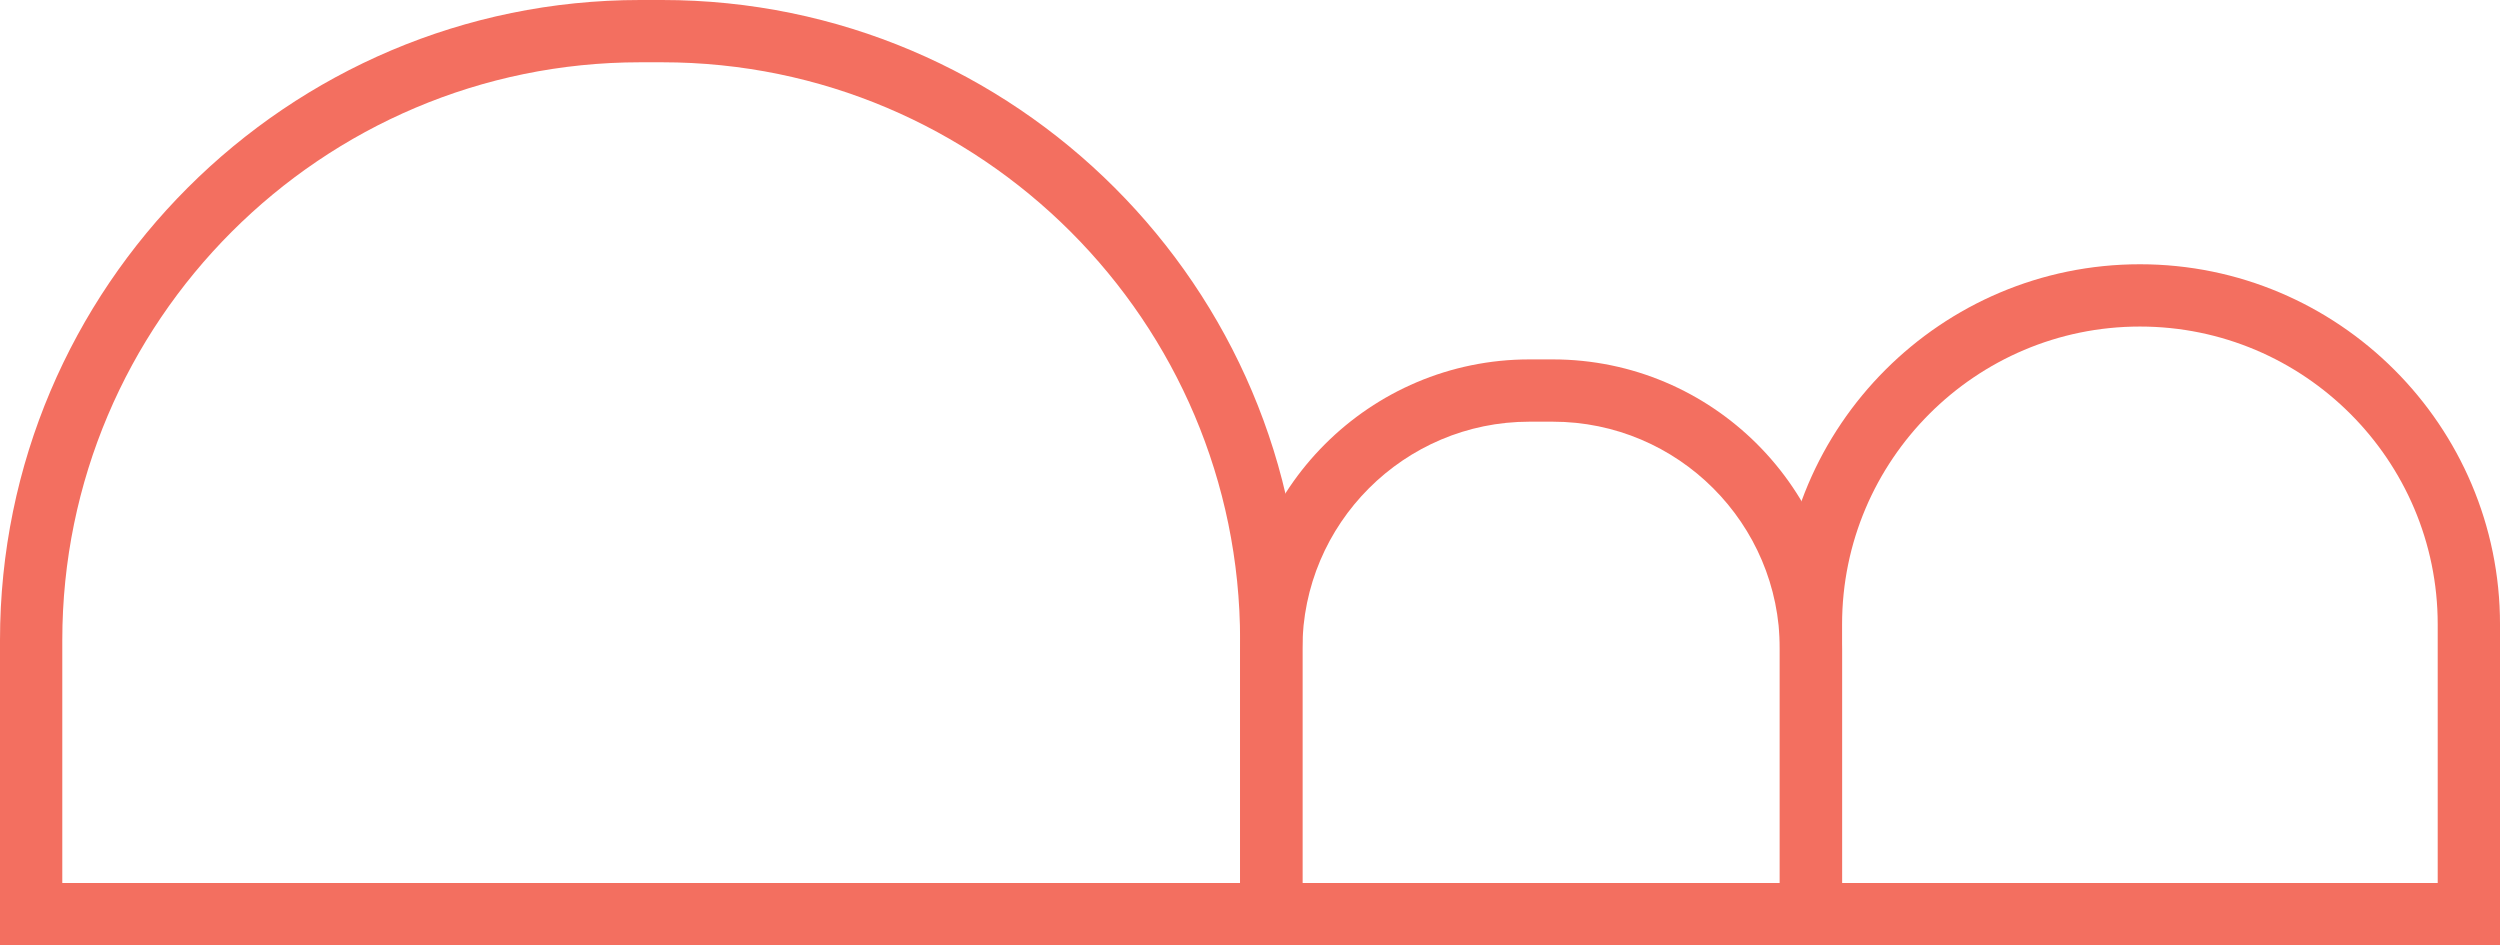
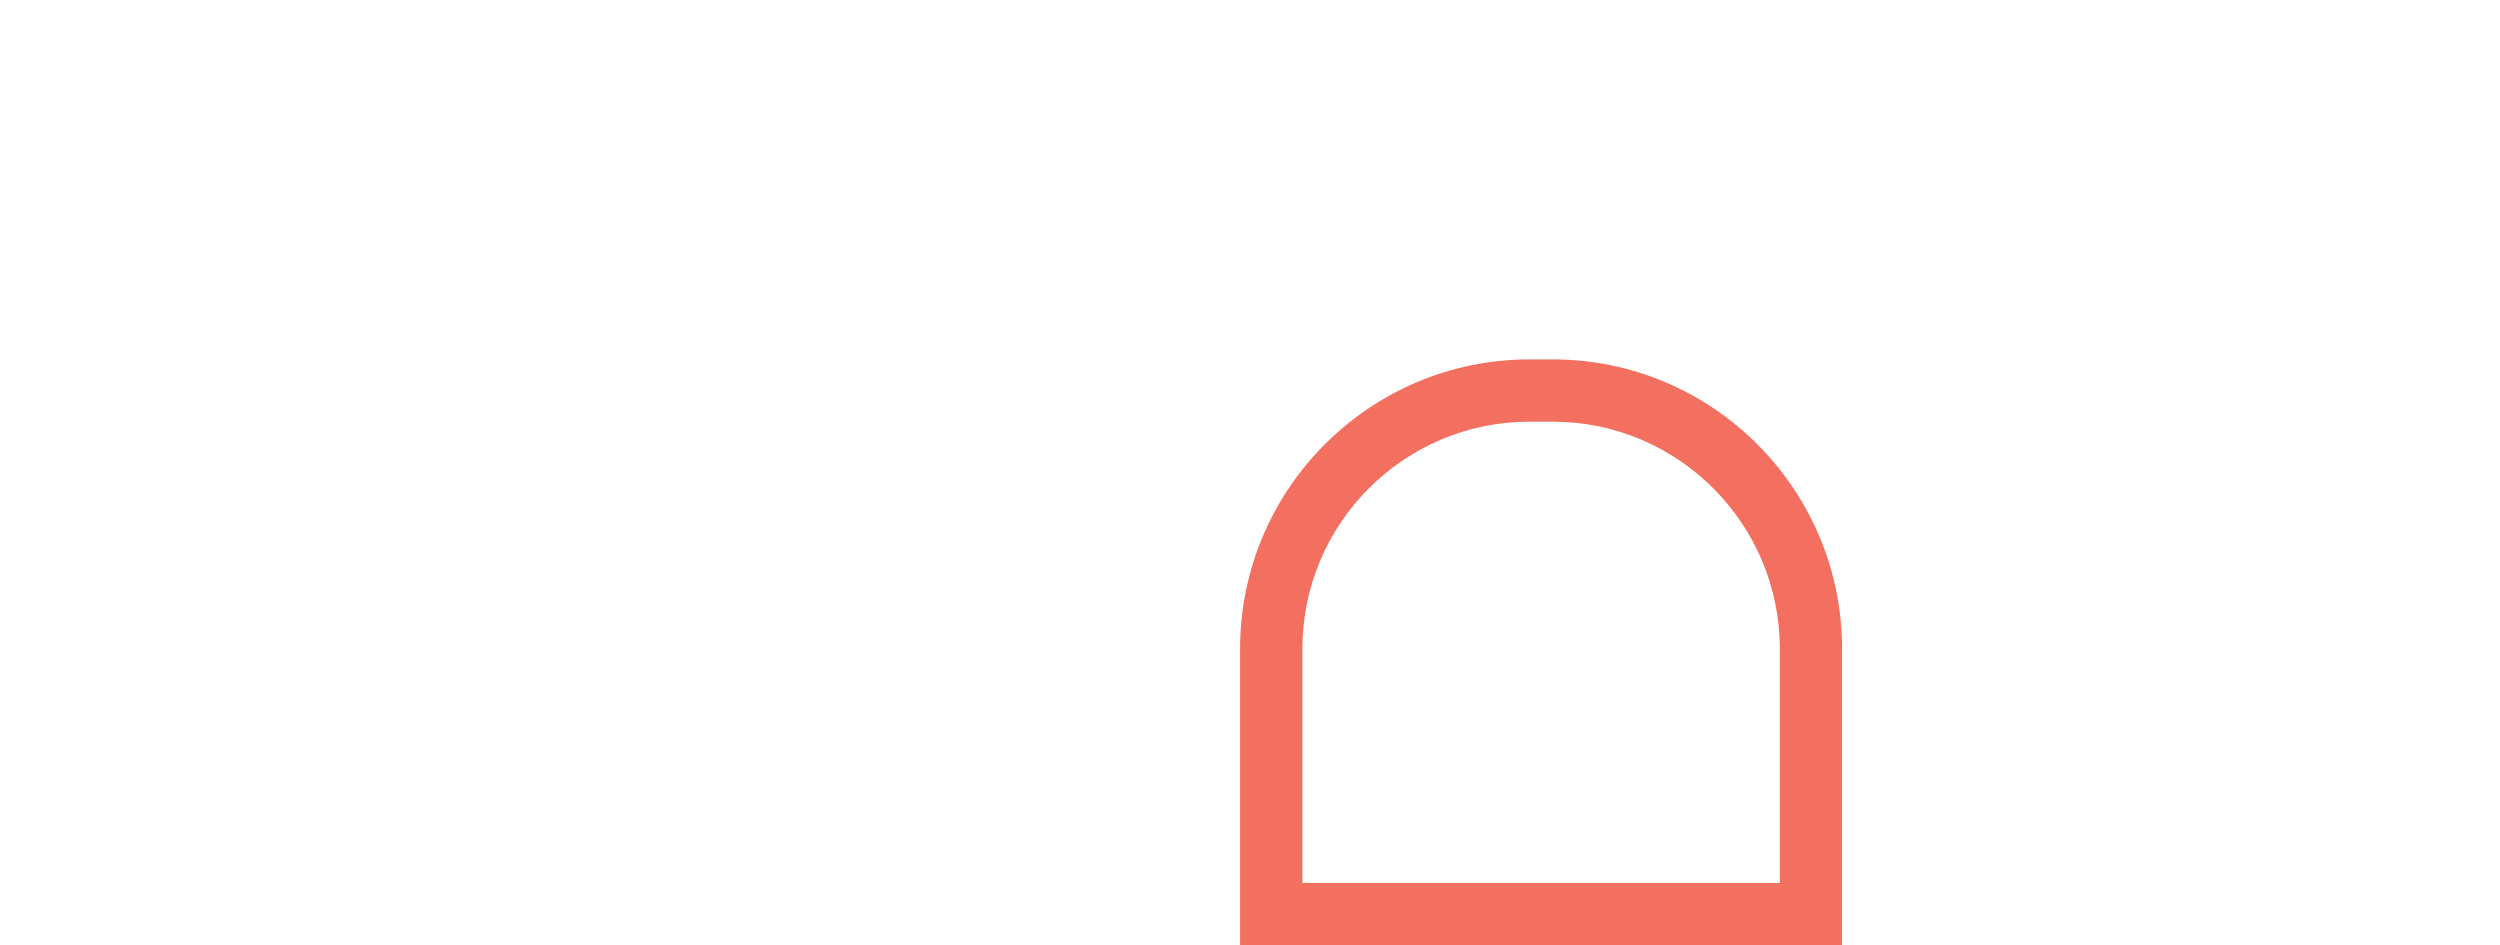
<svg xmlns="http://www.w3.org/2000/svg" id="Layer_2" viewBox="0 0 245.178 92.704">
  <g id="Components">
    <g id="de6003cf-3268-4f1e-8e2a-e598f3078ab3_16">
-       <path d="M127.727,92.704H0v-29.918C0,28.166,28.165,0,62.784,0h2.16c34.619,0,62.784,28.166,62.784,62.786v29.918ZM6.109,86.595h115.51v-23.81c0-31.251-25.425-56.677-56.675-56.677h-2.16C31.533,6.109,6.109,31.534,6.109,62.786v23.81Z" style="fill:#f36f60; stroke-width:0px;" />
-       <path d="M245.178,92.704h-70.631v-31.473c0-19.472,15.842-35.315,35.316-35.315s35.316,15.843,35.316,35.315v31.473ZM180.655,86.595h58.414v-25.364c0-16.104-13.102-29.206-29.207-29.206s-29.207,13.102-29.207,29.206v25.364Z" style="fill:#f36f60; stroke-width:0px;" />
      <path d="M180.655,92.704h-59.037v-29.085c0-15.645,12.729-28.372,28.374-28.372h2.289c15.645,0,28.373,12.727,28.373,28.372v29.085ZM127.727,86.595h46.819v-22.976c0-12.275-9.988-22.264-22.265-22.264h-2.289c-12.277,0-22.265,9.988-22.265,22.264v22.976Z" style="fill:#f36f60; stroke-width:0px;" />
    </g>
  </g>
</svg>